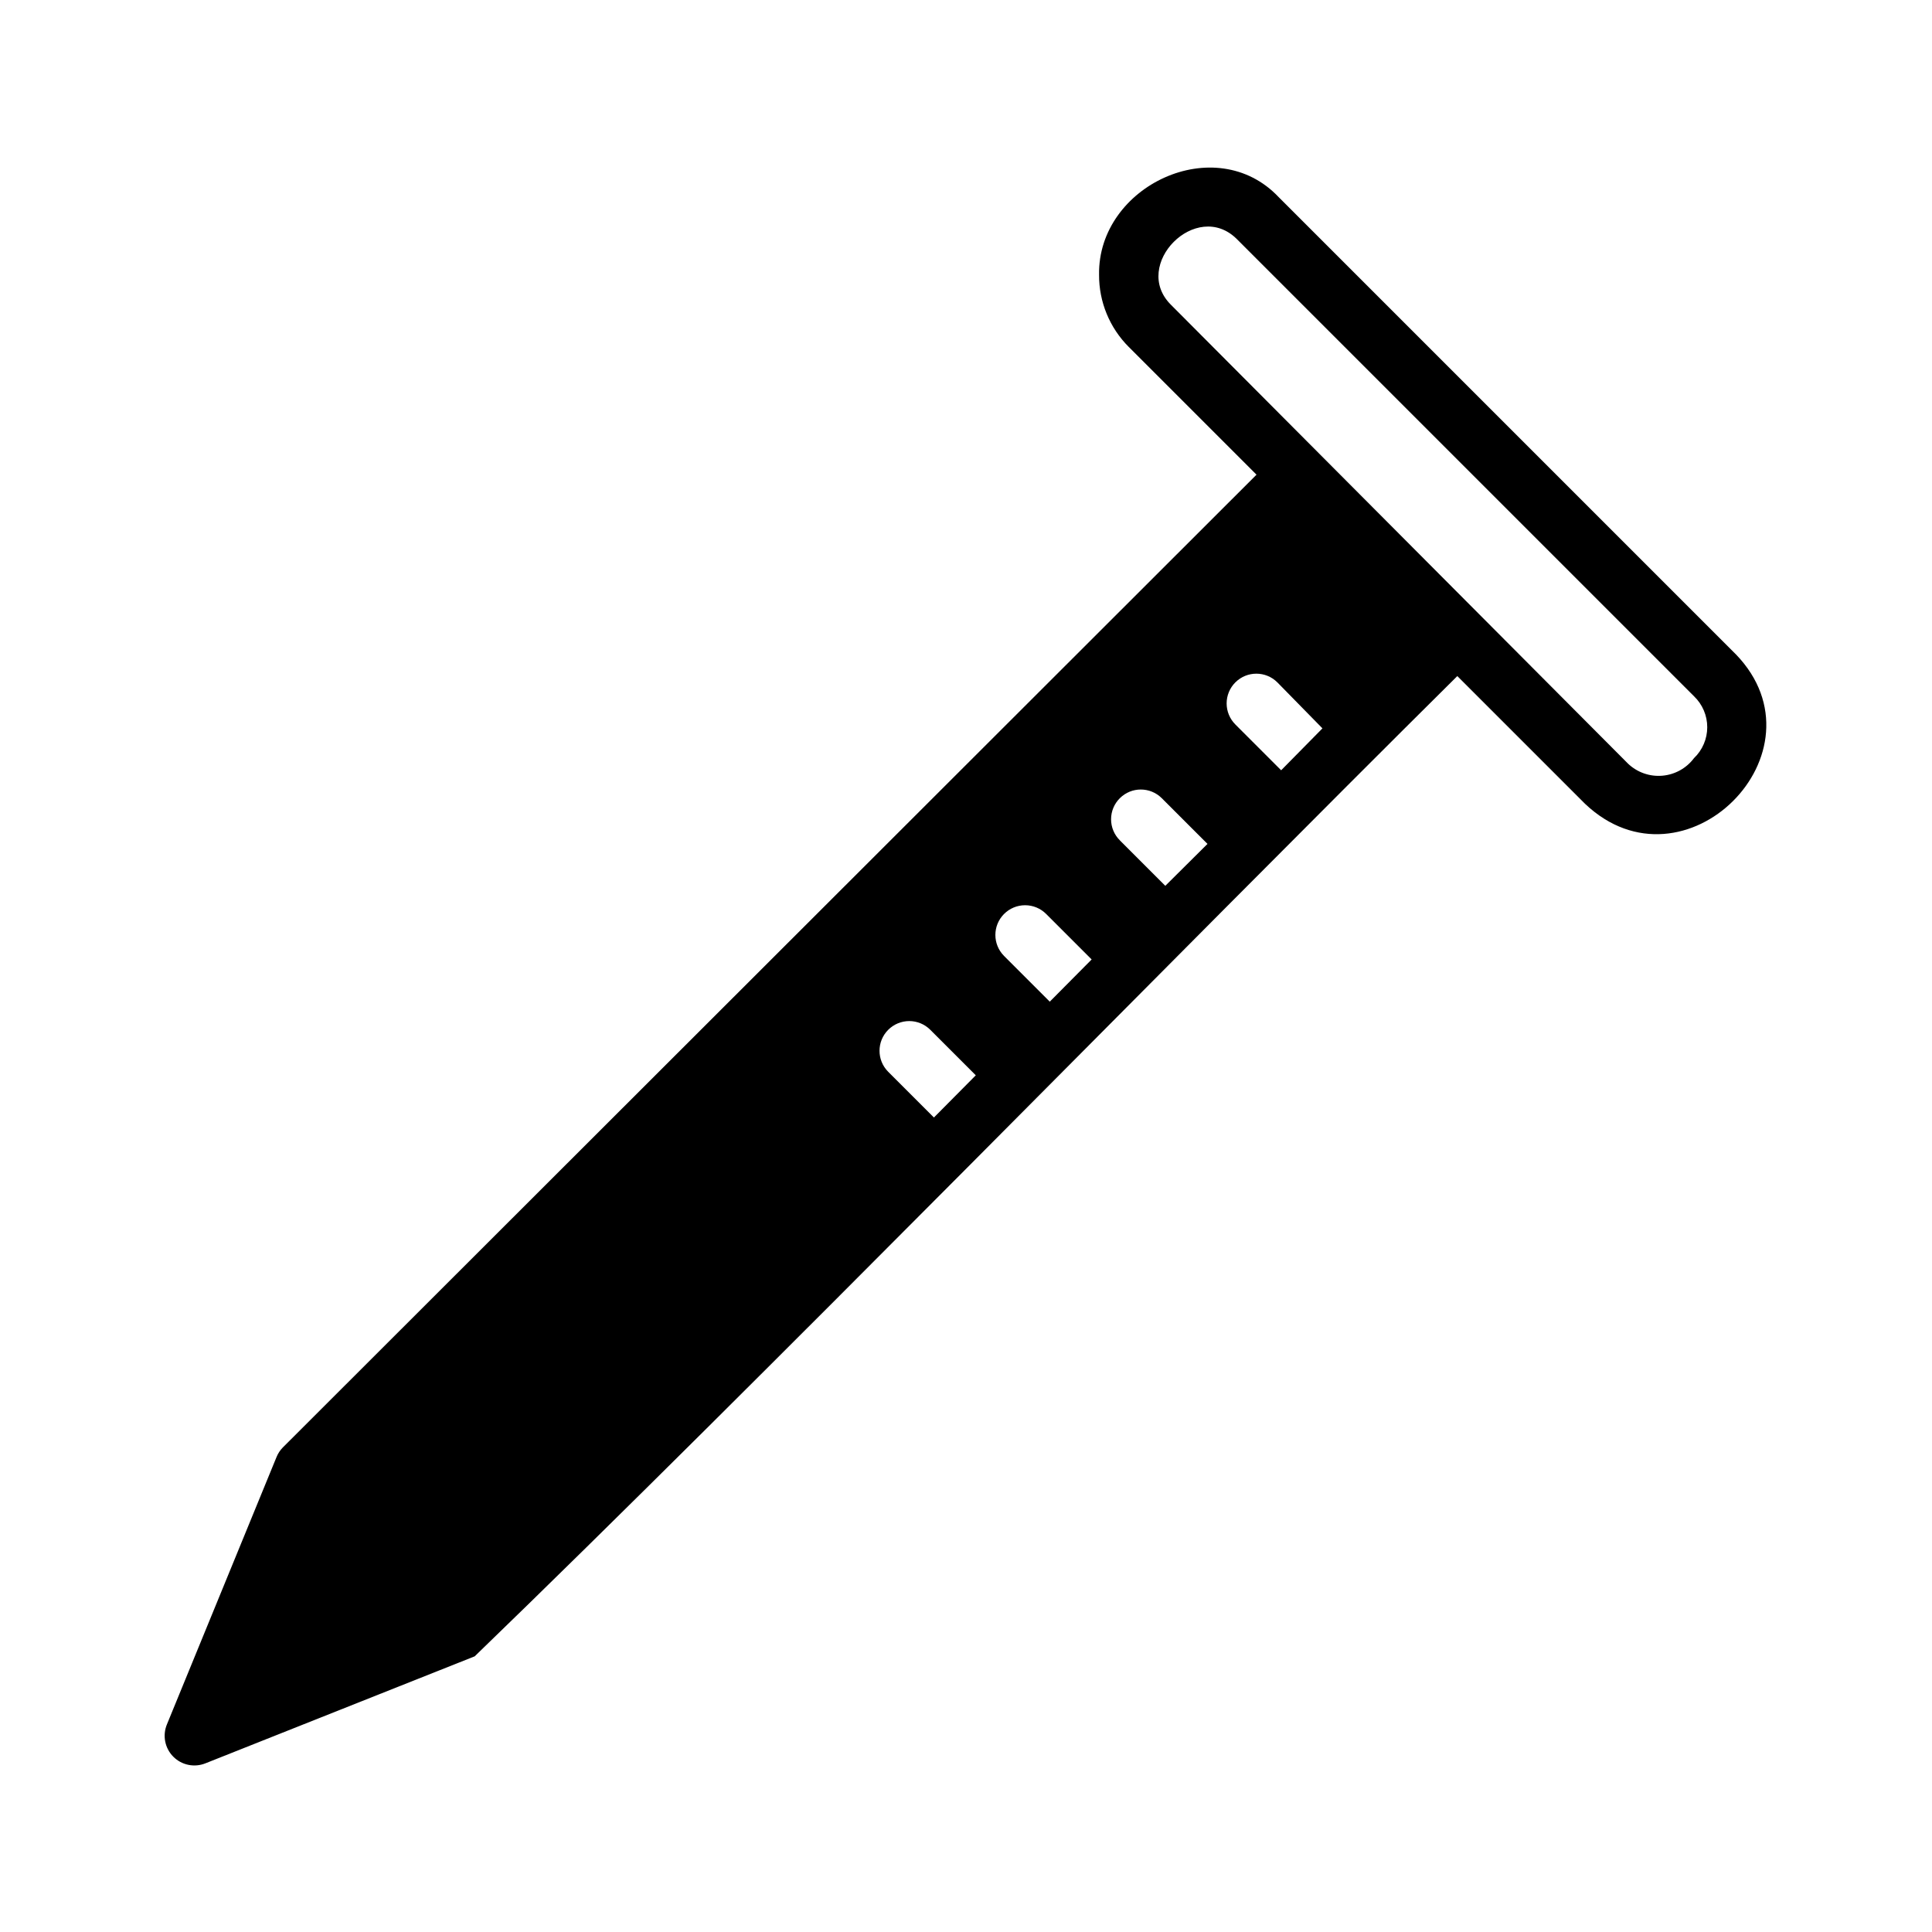
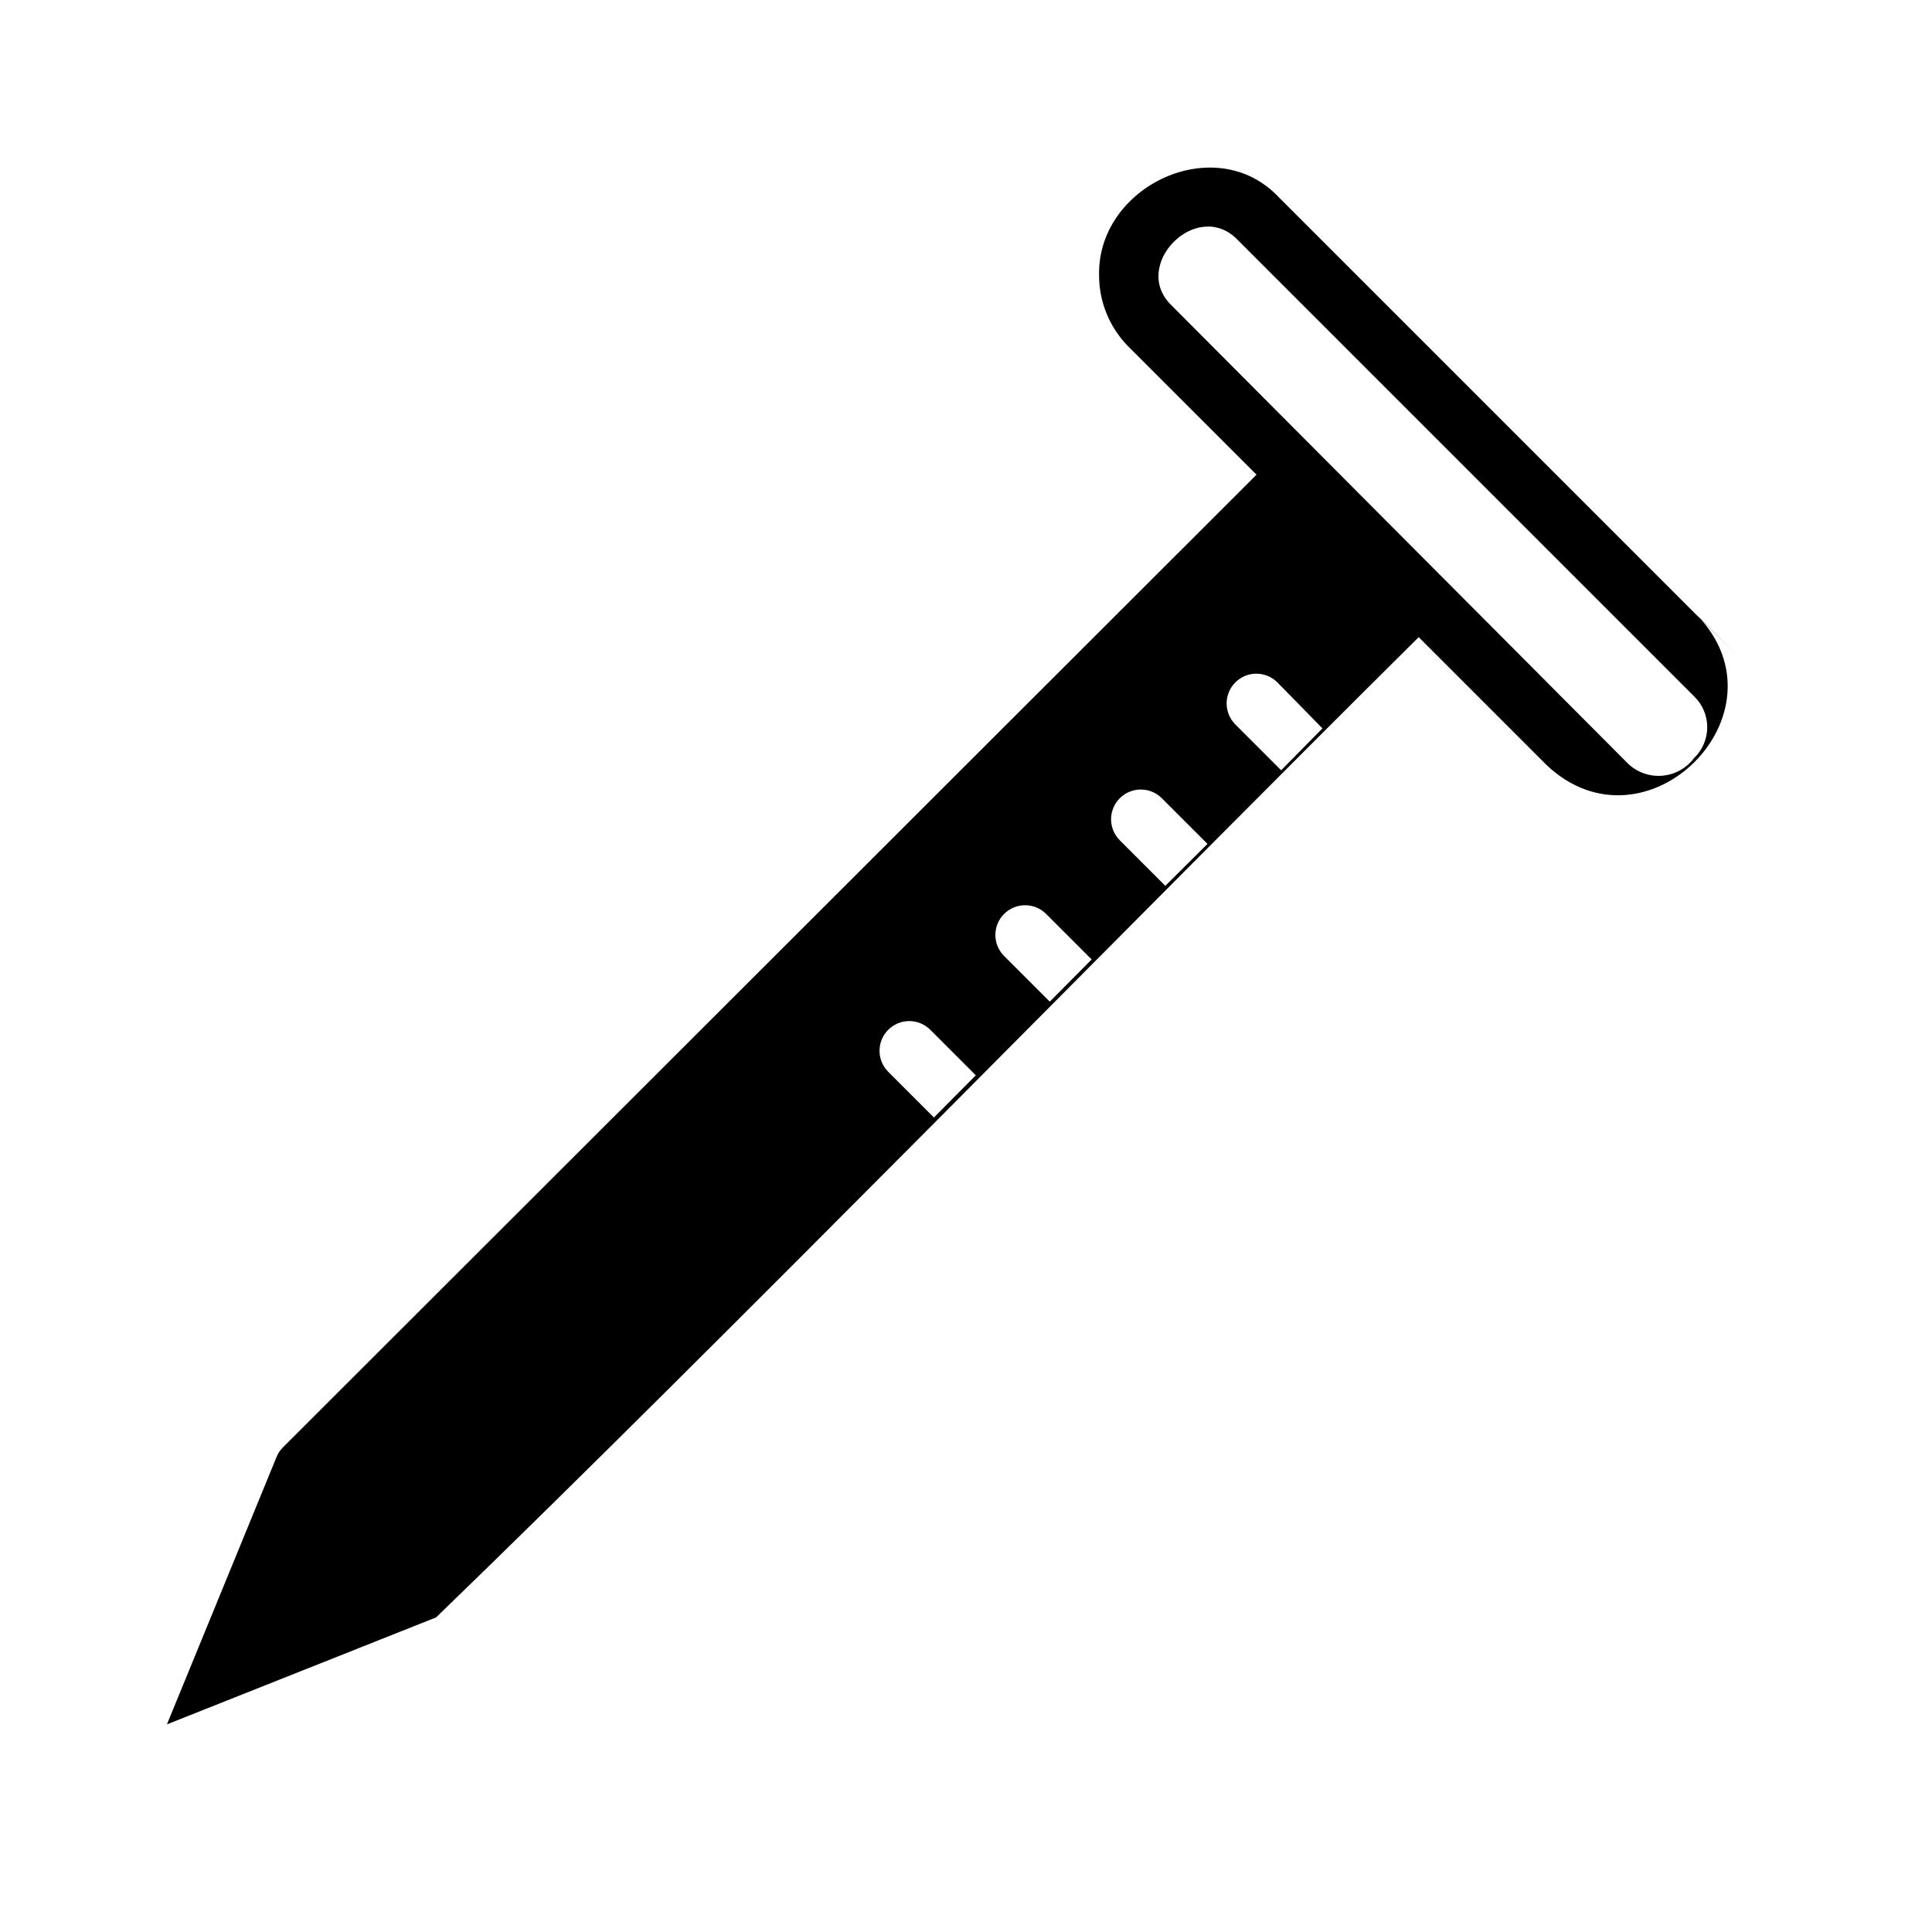
<svg xmlns="http://www.w3.org/2000/svg" fill="#000000" width="800px" height="800px" version="1.1" viewBox="144 144 512 512">
-   <path d="m604.04 317.42-121.15-121.15c-16.766-17.789-48.02-2.992-47.625 20.547-0.039 7.172 2.797 14.059 7.871 19.129l33.852 33.852-258.05 257.81c-0.707 0.723-1.27 1.578-1.652 2.519l-29.047 70.848c-1.219 2.93-0.555 6.309 1.68 8.562 2.238 2.254 5.609 2.945 8.555 1.75l71.32-28.34c74.707-72.188 187.36-187.36 260.41-259.78l33.852 33.852c26.289 24.953 64.941-13.699 39.988-39.598zm-212.54 122.73-12.125-12.125c-3.055-3.07-3.055-8.031 0-11.102 1.477-1.488 3.488-2.328 5.59-2.328 2.098 0 4.109 0.84 5.586 2.328l12.043 12.043zm30.699-30.699-12.121-12.121-0.004-0.008c-3.051-3.07-3.051-8.027 0-11.098 1.48-1.492 3.492-2.328 5.59-2.328 2.098 0 4.109 0.836 5.59 2.328l12.043 12.043zm30.621-30.699-12.043-12.043v-0.008c-1.492-1.477-2.332-3.488-2.332-5.59 0-2.098 0.84-4.109 2.332-5.586 3.07-3.055 8.027-3.055 11.098 0l12.121 12.121zm30.699-30.621-12.121-12.121v-0.008c-1.492-1.48-2.328-3.492-2.328-5.59s0.836-4.113 2.328-5.59c3.07-3.051 8.027-3.051 11.098 0l11.965 12.203zm109.42-3.234c-2.004 2.688-5.062 4.387-8.402 4.672-3.34 0.289-6.641-0.867-9.074-3.176l-121.15-121.62c-10.629-10.547 6.769-28.102 17.477-17.398l121.15 121.15c2.234 2.141 3.496 5.098 3.496 8.188 0 3.094-1.262 6.051-3.496 8.188z" />
+   <path d="m604.04 317.42-121.15-121.15c-16.766-17.789-48.02-2.992-47.625 20.547-0.039 7.172 2.797 14.059 7.871 19.129l33.852 33.852-258.05 257.81c-0.707 0.723-1.27 1.578-1.652 2.519l-29.047 70.848l71.32-28.34c74.707-72.188 187.36-187.36 260.41-259.78l33.852 33.852c26.289 24.953 64.941-13.699 39.988-39.598zm-212.54 122.73-12.125-12.125c-3.055-3.07-3.055-8.031 0-11.102 1.477-1.488 3.488-2.328 5.59-2.328 2.098 0 4.109 0.84 5.586 2.328l12.043 12.043zm30.699-30.699-12.121-12.121-0.004-0.008c-3.051-3.07-3.051-8.027 0-11.098 1.48-1.492 3.492-2.328 5.59-2.328 2.098 0 4.109 0.836 5.59 2.328l12.043 12.043zm30.621-30.699-12.043-12.043v-0.008c-1.492-1.477-2.332-3.488-2.332-5.59 0-2.098 0.84-4.109 2.332-5.586 3.07-3.055 8.027-3.055 11.098 0l12.121 12.121zm30.699-30.621-12.121-12.121v-0.008c-1.492-1.48-2.328-3.492-2.328-5.59s0.836-4.113 2.328-5.59c3.07-3.051 8.027-3.051 11.098 0l11.965 12.203zm109.42-3.234c-2.004 2.688-5.062 4.387-8.402 4.672-3.34 0.289-6.641-0.867-9.074-3.176l-121.15-121.62c-10.629-10.547 6.769-28.102 17.477-17.398l121.15 121.15c2.234 2.141 3.496 5.098 3.496 8.188 0 3.094-1.262 6.051-3.496 8.188z" />
</svg>